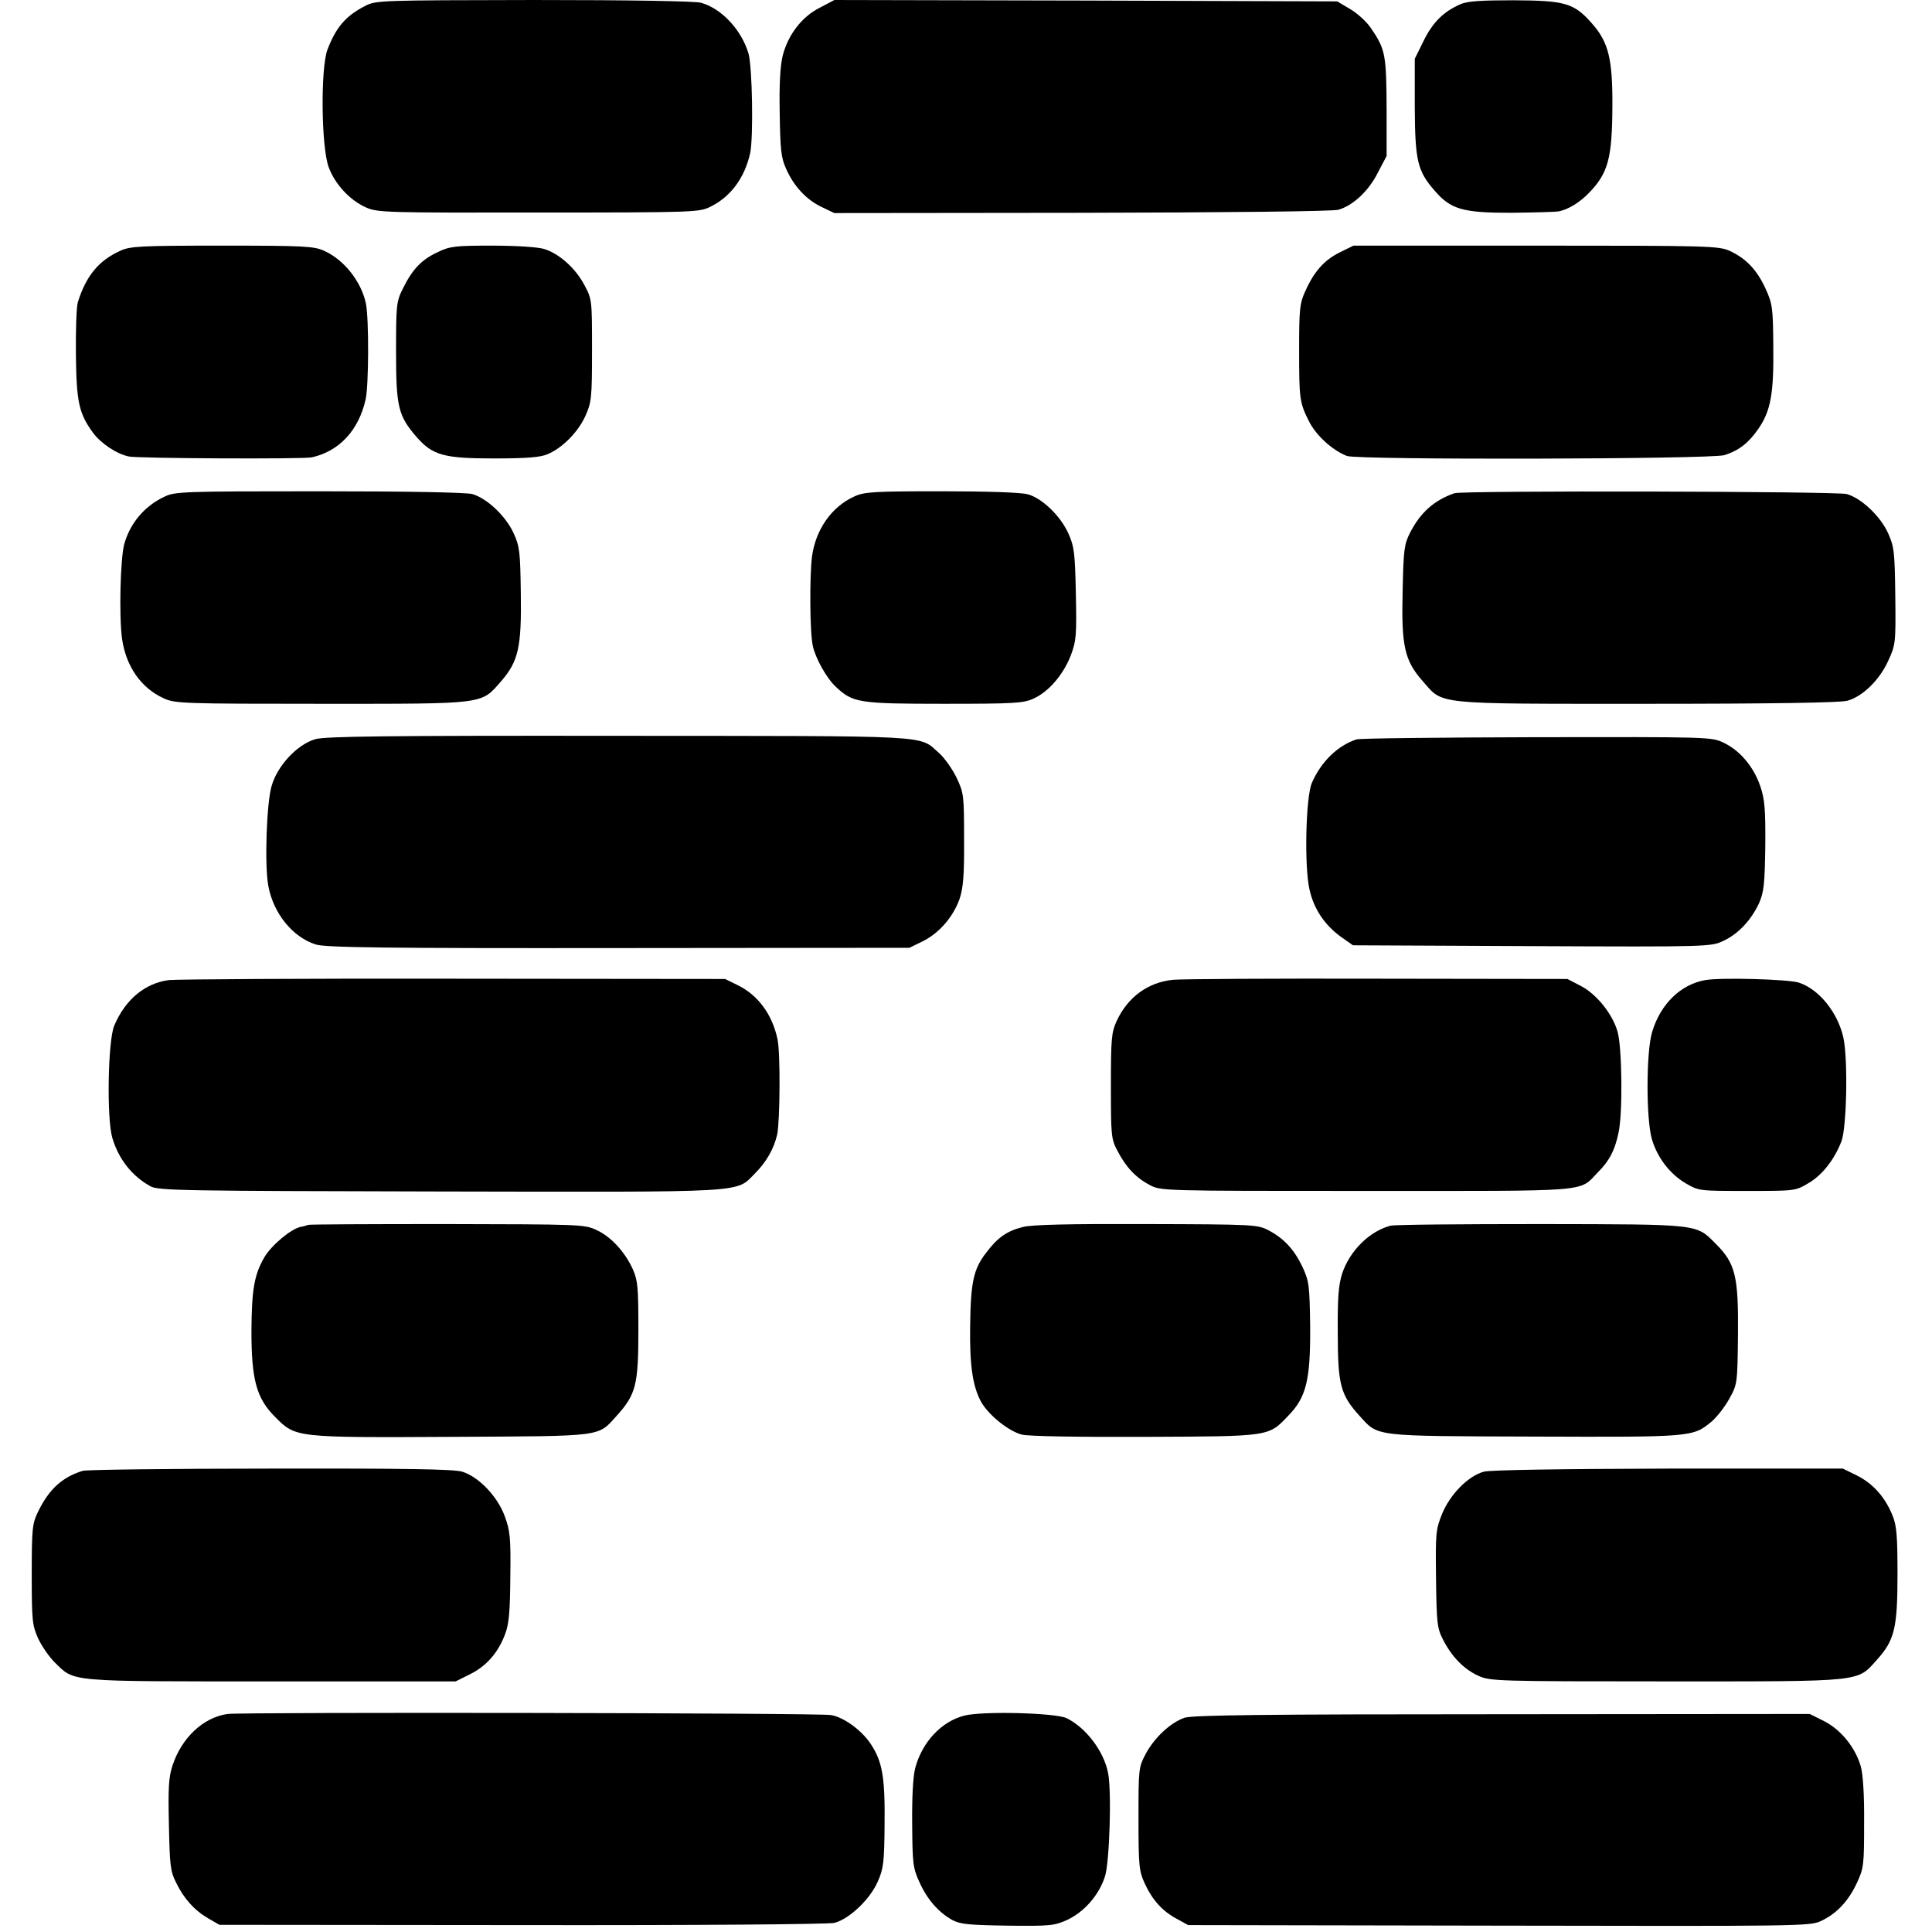
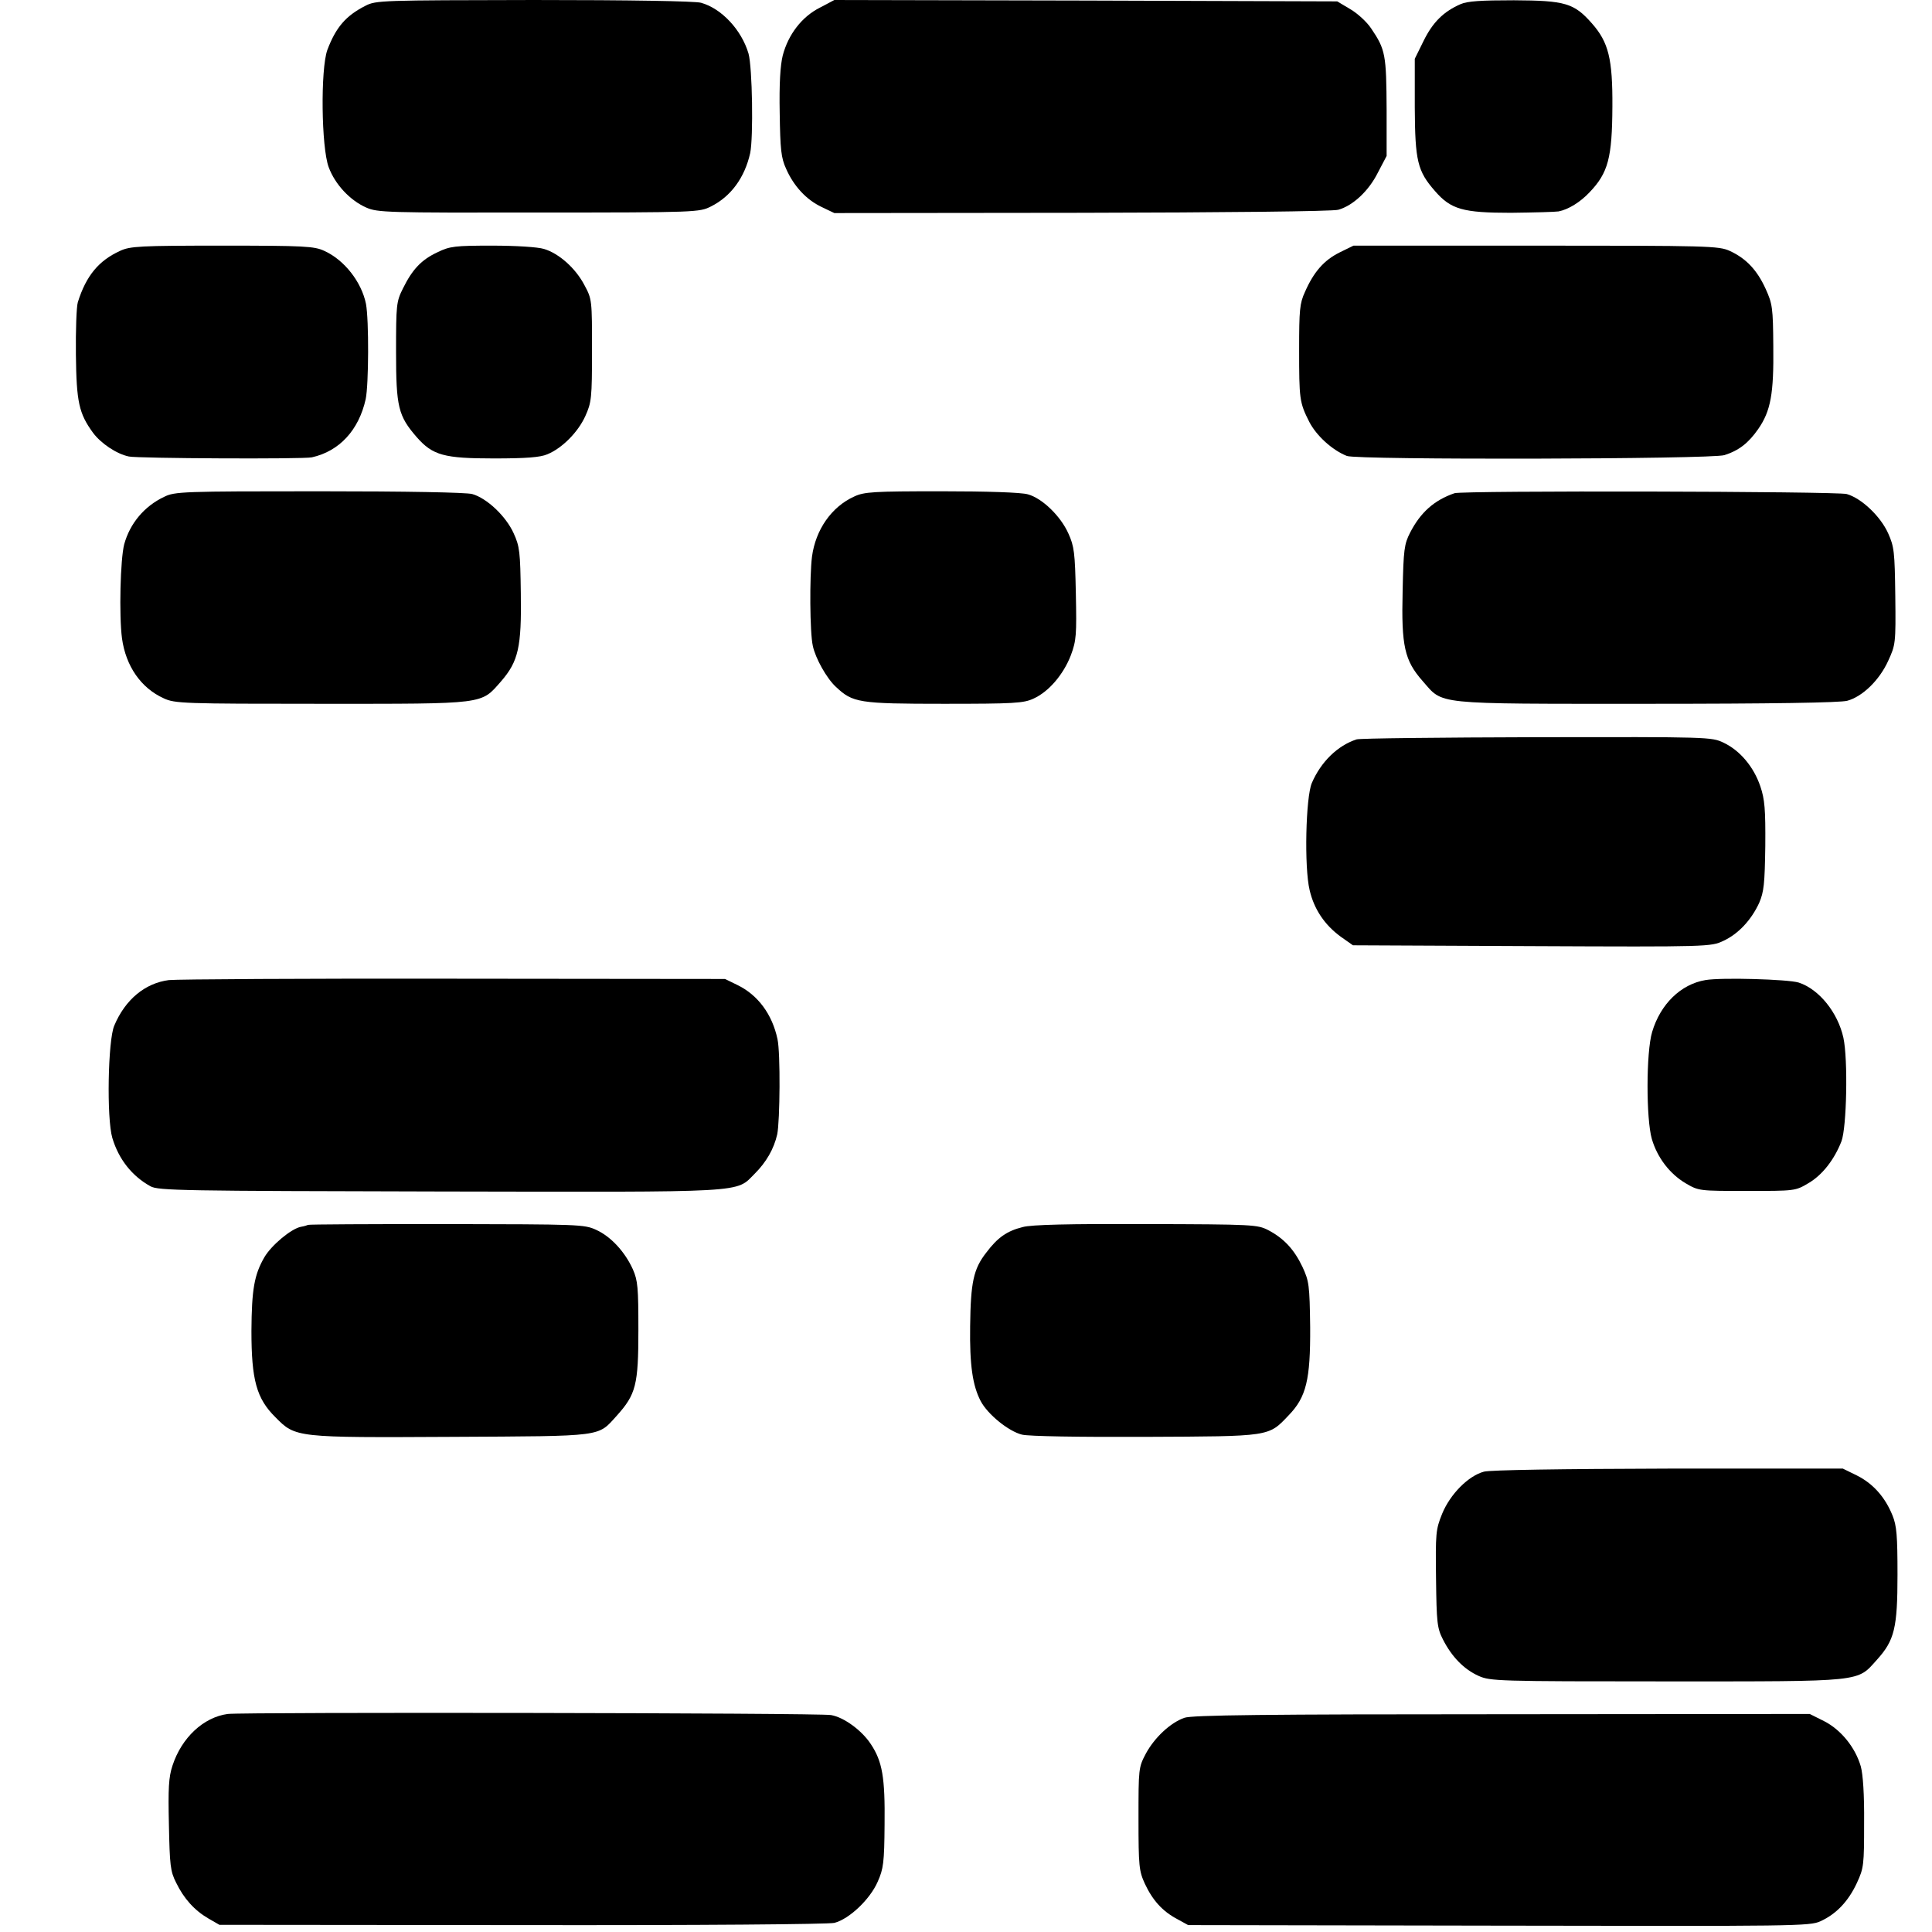
<svg xmlns="http://www.w3.org/2000/svg" version="1.0" width="700pt" height="700pt" viewBox="0 0 700 700" preserveAspectRatio="xMidYMid meet">
  <g transform="translate(0,700) scale(0.1,-0.1)" fill="#000000" stroke="none">
    <path d="M1324 6979 c-71 -36 -107 -78 -138 -160 -25 -70 -22 -353 5 -425 23 -62 77 -120 136 -146 41 -18 73 -19 625 -18 574 0 582 1 624 22 72 36 122 104 142 193 12 57 8 311 -6 361 -25 85 -97 163 -172 184 -21 6 -258 10 -606 10 -550 -1 -572 -1 -610 -21z" />
    <path d="M2970 6972 c-65 -33 -114 -97 -134 -173 -9 -37 -13 -102 -11 -209 2 -131 5 -162 23 -201 28 -64 74 -113 129 -139 l46 -22 897 1 c512 1 910 5 929 11 53 15 110 68 143 134 l32 61 0 165 c-1 203 -4 220 -56 297 -16 24 -50 55 -76 70 l-47 28 -911 3 -911 2 -53 -28z" />
    <path d="M5292 6985 c-62 -27 -101 -66 -134 -133 l-32 -65 0 -176 c1 -195 10 -231 73 -303 58 -67 102 -79 275 -79 83 1 161 3 173 5 36 7 79 34 112 69 68 71 82 125 83 311 1 173 -14 233 -74 301 -65 74 -97 83 -283 84 -118 0 -168 -3 -193 -14z" />
    <path d="M435 6091 c-77 -35 -123 -90 -153 -186 -5 -16 -8 -102 -7 -190 2 -172 11 -213 62 -283 29 -39 86 -77 130 -86 31 -7 634 -10 663 -3 99 22 170 98 195 211 11 53 12 286 1 345 -16 79 -78 159 -151 192 -36 17 -72 19 -370 19 -298 0 -334 -2 -370 -19z" />
    <path d="M1585 6086 c-58 -27 -91 -62 -125 -131 -24 -48 -25 -59 -25 -230 0 -200 8 -232 75 -309 58 -66 99 -77 280 -77 116 0 168 4 193 15 54 22 112 81 138 139 22 49 24 64 24 237 0 182 0 186 -27 236 -32 62 -93 116 -147 132 -22 7 -103 12 -187 12 -135 0 -154 -2 -199 -24z" />
    <path d="M4853 6085 c-56 -28 -93 -70 -125 -143 -19 -41 -21 -66 -21 -207 0 -181 1 -193 37 -264 26 -50 83 -102 136 -123 38 -15 1322 -12 1368 3 53 17 87 44 122 94 46 66 57 129 55 300 -1 140 -3 154 -28 209 -31 68 -71 110 -130 137 -40 18 -76 19 -703 19 l-660 0 -51 -25z" />
    <path d="M595 5200 c-72 -34 -124 -96 -145 -172 -14 -54 -19 -257 -8 -341 14 -101 69 -180 151 -217 40 -19 71 -20 572 -20 601 0 576 -3 651 82 62 72 74 123 71 318 -2 150 -4 170 -26 218 -28 62 -97 127 -150 142 -22 6 -237 10 -556 10 -492 0 -522 -1 -560 -20z" />
    <path d="M3095 5201 c-82 -37 -140 -120 -153 -218 -9 -71 -8 -275 3 -323 9 -44 50 -118 84 -149 61 -57 81 -61 391 -61 254 0 289 2 325 19 55 25 108 87 135 157 20 54 21 74 18 224 -3 147 -6 171 -27 217 -28 63 -95 128 -147 142 -24 7 -149 11 -314 11 -245 0 -279 -2 -315 -19z" />
    <path d="M5270 5213 c-73 -25 -123 -69 -161 -143 -21 -41 -24 -61 -27 -212 -5 -199 7 -251 72 -325 77 -87 29 -83 811 -83 456 0 703 4 728 11 55 15 116 74 148 144 27 59 28 63 26 235 -2 161 -4 179 -26 228 -28 62 -97 127 -150 142 -37 10 -1391 13 -1421 3z" />
-     <path d="M1143 4322 c-66 -19 -138 -96 -159 -170 -18 -62 -26 -283 -12 -361 18 -99 87 -186 172 -213 33 -11 241 -14 1096 -13 l1055 1 47 23 c60 29 112 89 135 155 13 40 17 86 16 216 0 158 -1 167 -27 222 -15 31 -43 71 -63 89 -77 67 0 62 -1162 63 -844 1 -1062 -2 -1098 -12z" />
    <path d="M4915 4321 c-68 -22 -129 -81 -162 -158 -22 -51 -28 -305 -8 -388 16 -69 54 -126 113 -169 l44 -31 648 -3 c644 -3 649 -2 694 19 54 25 101 75 130 138 17 40 20 68 22 206 1 133 -2 169 -18 216 -24 71 -74 130 -133 158 -44 21 -52 21 -677 20 -348 -1 -642 -4 -653 -8z" />
    <path d="M612 3449 c-86 -11 -158 -70 -198 -165 -23 -53 -28 -336 -7 -407 23 -77 71 -138 138 -175 27 -16 122 -17 1047 -19 1131 -2 1072 -6 1143 65 41 41 69 89 81 142 10 48 12 296 1 345 -19 90 -71 160 -145 196 l-45 22 -981 1 c-540 1 -1005 -2 -1034 -5z" />
-     <path d="M4250 3450 c-91 -9 -164 -63 -204 -149 -19 -42 -21 -63 -21 -236 0 -180 1 -192 24 -235 30 -58 66 -97 116 -123 40 -22 41 -22 785 -22 827 0 769 -5 839 67 42 42 62 80 75 143 16 69 13 309 -3 366 -18 65 -77 138 -134 167 l-48 25 -687 1 c-378 1 -712 -1 -742 -4z" />
    <path d="M6179 3449 c-89 -15 -163 -87 -193 -188 -22 -73 -22 -316 -1 -388 20 -68 65 -126 122 -160 48 -28 49 -28 223 -28 173 0 175 0 222 28 50 29 94 85 120 152 19 51 24 296 7 375 -20 91 -88 176 -162 200 -39 12 -280 19 -338 9z" />
    <path d="M1116 2562 c-2 -1 -13 -5 -26 -7 -35 -7 -106 -66 -132 -110 -37 -64 -46 -117 -47 -267 0 -177 18 -245 87 -313 73 -74 73 -74 642 -71 554 3 524 -1 595 77 69 77 78 111 78 309 0 155 -2 180 -20 221 -29 64 -80 119 -133 143 -43 20 -63 20 -543 21 -274 0 -500 -1 -501 -3z" />
    <path d="M3705 2554 c-56 -14 -90 -37 -132 -93 -46 -59 -56 -107 -58 -266 -2 -142 9 -215 38 -271 25 -48 101 -110 150 -122 25 -6 205 -9 447 -8 455 2 445 0 519 78 64 66 79 129 78 319 -2 154 -4 167 -28 219 -30 63 -67 103 -124 133 -39 20 -54 21 -442 22 -278 1 -417 -2 -448 -11z" />
-     <path d="M5038 2559 c-76 -20 -147 -90 -175 -173 -13 -41 -17 -85 -16 -216 0 -187 10 -224 79 -300 69 -76 45 -73 634 -75 571 -2 573 -2 641 54 19 16 48 53 64 82 30 54 30 55 32 234 2 209 -9 257 -79 327 -74 74 -51 72 -635 73 -287 0 -532 -2 -545 -6z" />
-     <path d="M300 1671 c-75 -23 -123 -67 -163 -150 -20 -42 -22 -60 -22 -226 0 -167 2 -184 23 -231 13 -28 40 -67 60 -87 74 -72 40 -69 785 -69 l668 0 52 26 c59 29 102 78 127 145 14 36 18 80 19 207 2 143 -1 168 -20 220 -26 72 -95 144 -155 162 -31 9 -204 12 -695 11 -360 0 -665 -4 -679 -8z" />
    <path d="M5377 1668 c-57 -15 -123 -82 -152 -153 -23 -57 -24 -70 -22 -235 2 -159 4 -179 25 -220 32 -63 76 -108 129 -132 43 -19 66 -20 683 -20 720 0 687 -3 761 79 63 70 74 114 74 308 0 141 -3 177 -18 214 -27 67 -71 116 -129 145 l-51 25 -631 0 c-390 -1 -645 -5 -669 -11z" />
    <path d="M825 790 c-88 -12 -167 -86 -200 -187 -14 -42 -16 -82 -13 -215 3 -145 5 -168 26 -209 28 -58 67 -101 117 -130 l40 -23 1095 -1 c649 -1 1110 3 1133 8 54 14 129 85 157 149 21 47 24 70 25 208 2 170 -8 228 -50 291 -32 49 -97 97 -144 105 -43 8 -2127 11 -2186 4z" />
-     <path d="M3494 784 c-83 -21 -153 -96 -178 -190 -8 -31 -12 -106 -11 -204 1 -143 3 -159 27 -211 28 -62 69 -108 119 -136 29 -15 60 -18 200 -20 154 -2 170 0 216 21 62 29 116 91 137 159 16 53 24 304 11 372 -15 80 -81 166 -151 200 -41 19 -303 26 -370 9z" />
    <path d="M4291 776 c-51 -18 -108 -72 -139 -129 -27 -51 -27 -55 -27 -237 0 -172 2 -189 23 -235 28 -60 64 -100 117 -128 l40 -22 1125 -2 c1076 -2 1127 -2 1166 16 57 26 101 72 132 139 25 54 26 65 26 217 1 102 -4 176 -12 205 -20 69 -72 133 -133 164 l-52 26 -1116 -1 c-853 0 -1124 -3 -1150 -13z" />
  </g>
</svg>